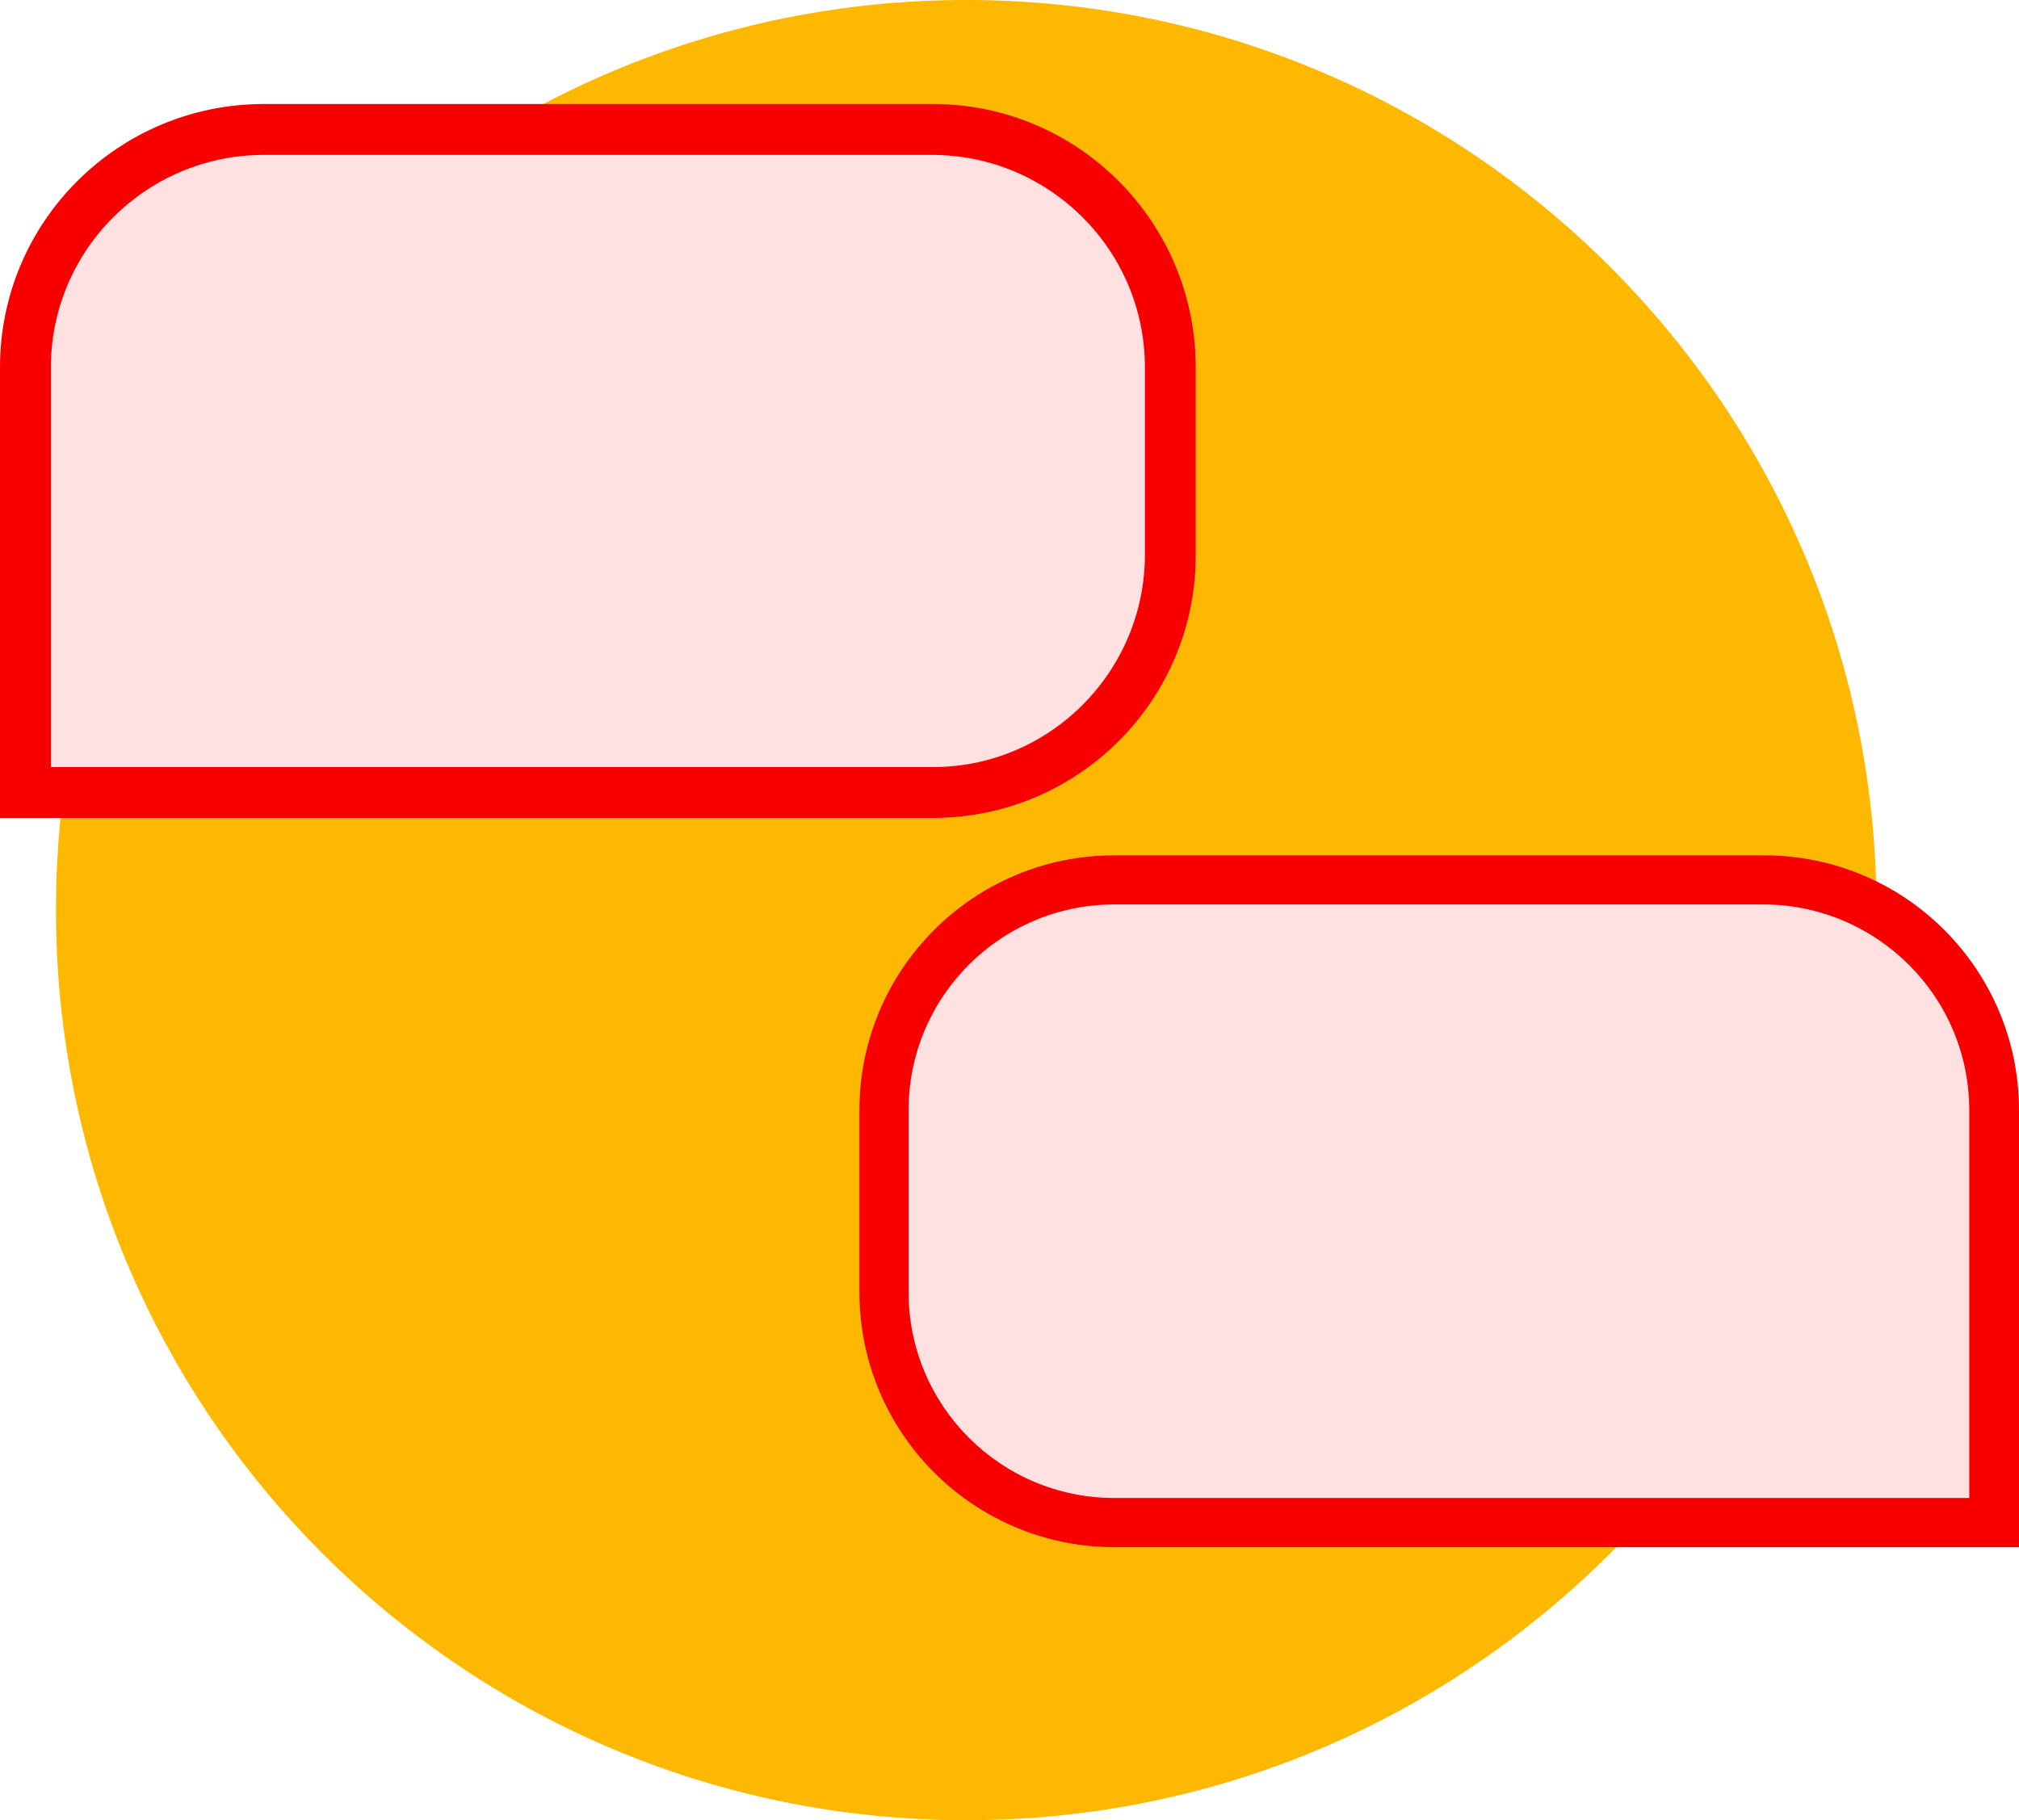
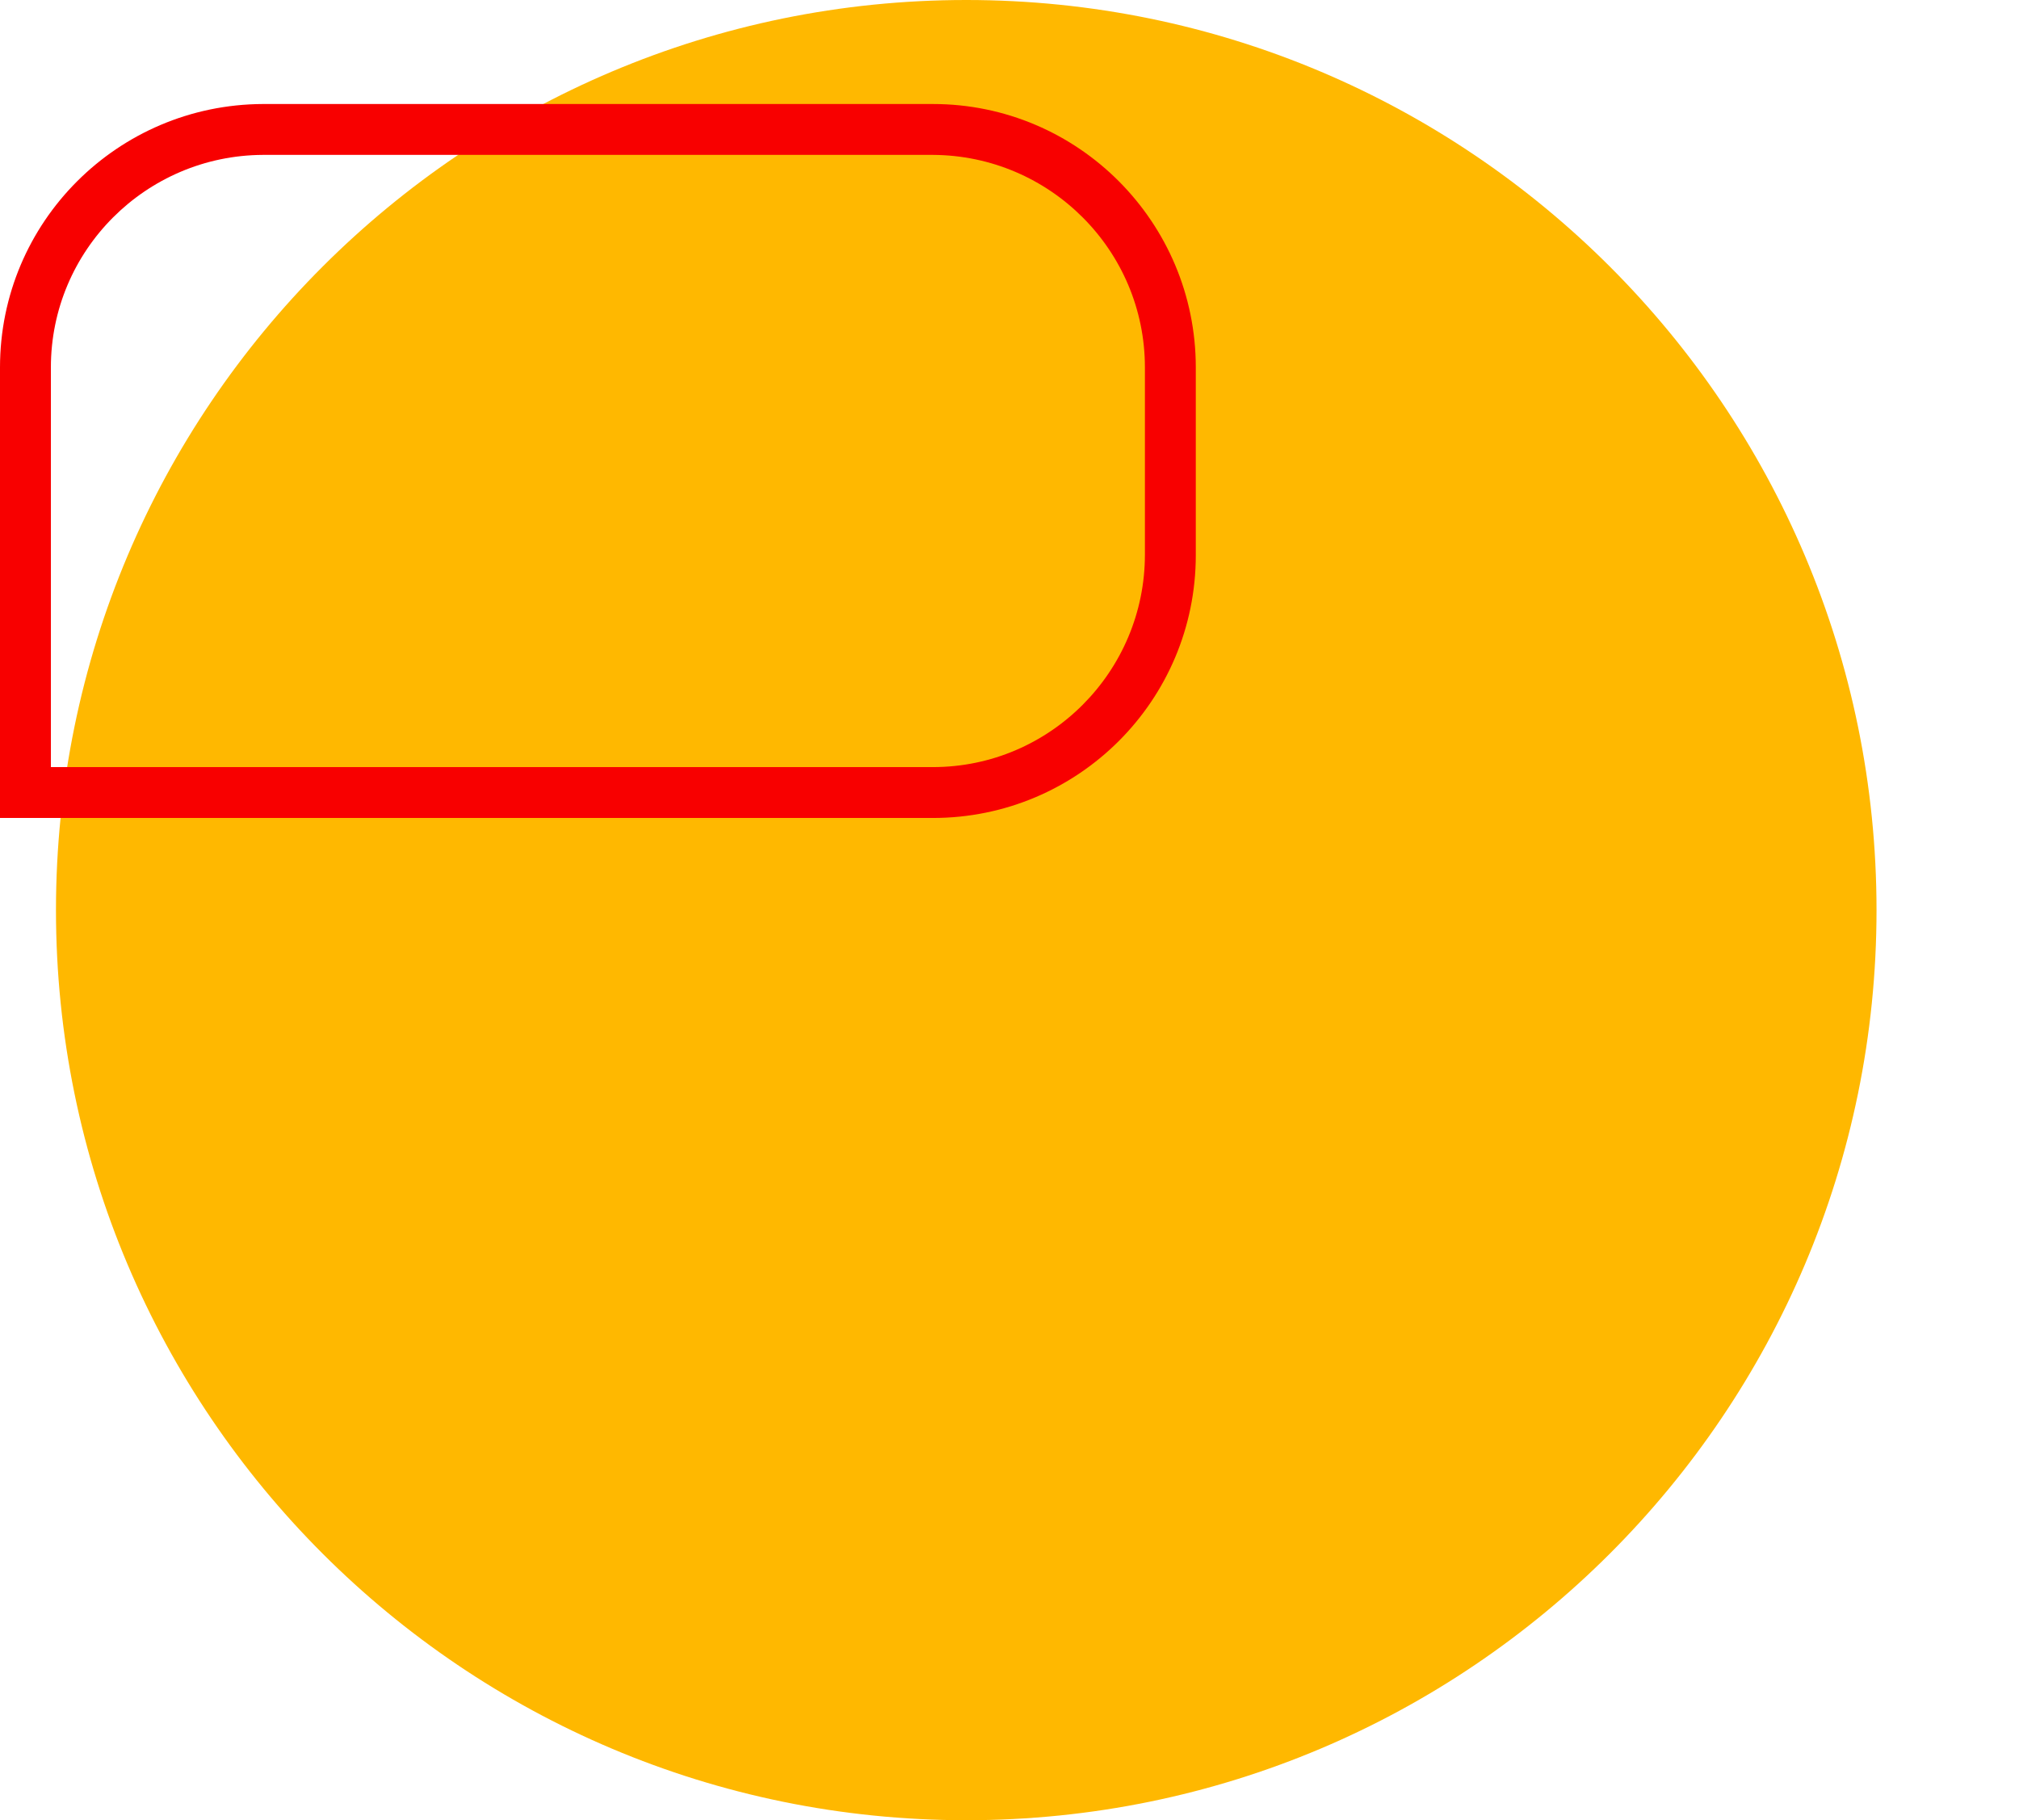
<svg xmlns="http://www.w3.org/2000/svg" version="1.1" id="Ebene_1" x="0px" y="0px" viewBox="0 0 357.1 322" style="enable-background:new 0 0 357.1 322;" xml:space="preserve">
  <style type="text/css">
	.st0{fill:#FFB800;}
	.st1{fill:#FFE1E1;}
	.st2{fill:#F80000;}
</style>
  <g id="Ebene_2_1_">
    <g id="Ebene_1-2">
      <path class="st0" d="M170.9,322c88.9,0,161-72.1,161-161S259.8,0,170.9,0S9.9,72.1,9.9,161S82,322,170.9,322" />
-       <path class="st1" d="M165,144.7H0l0,0V65c0-25.7,20.8-46.5,46.5-46.5l0,0H165c25.7,0,46.5,20.8,46.5,46.5l0,0v33.2    C211.5,123.8,190.7,144.7,165,144.7L165,144.7z" />
      <path class="st2" d="M46.5,27.4C25.8,27.5,9,44.3,9,65v70.7h156c20.7,0,37.5-16.9,37.5-37.6V65c0-20.7-16.8-37.5-37.5-37.6    L46.5,27.4 M46.5,18.4H165c25.7,0,46.5,20.9,46.5,46.6l0,0v33.2c0,25.7-20.8,46.5-46.5,46.5H0V65C0,39.3,20.8,18.5,46.5,18.4    L46.5,18.4z" />
-       <path class="st1" d="M197.1,151.3H312c24.9,0,45.1,20.2,45.1,45.1v77.3h-160c-24.9,0-45.1-20.2-45.1-45.1l0,0v-32.2    C152,171.5,172.2,151.3,197.1,151.3L197.1,151.3z" />
-       <path class="st2" d="M197.1,160c-20.1,0-36.4,16.3-36.4,36.4v32.2c0,20.1,16.3,36.4,36.4,36.4h151.2v-68.6    c0-20.1-16.3-36.3-36.3-36.4H197.1 M197.1,151.3H312c24.9,0,45.1,20.2,45.1,45.1v77.3h-160c-24.9,0-45.1-20.2-45.1-45.1l0,0v-32.2    C152,171.5,172.2,151.3,197.1,151.3L197.1,151.3z" />
    </g>
  </g>
</svg>